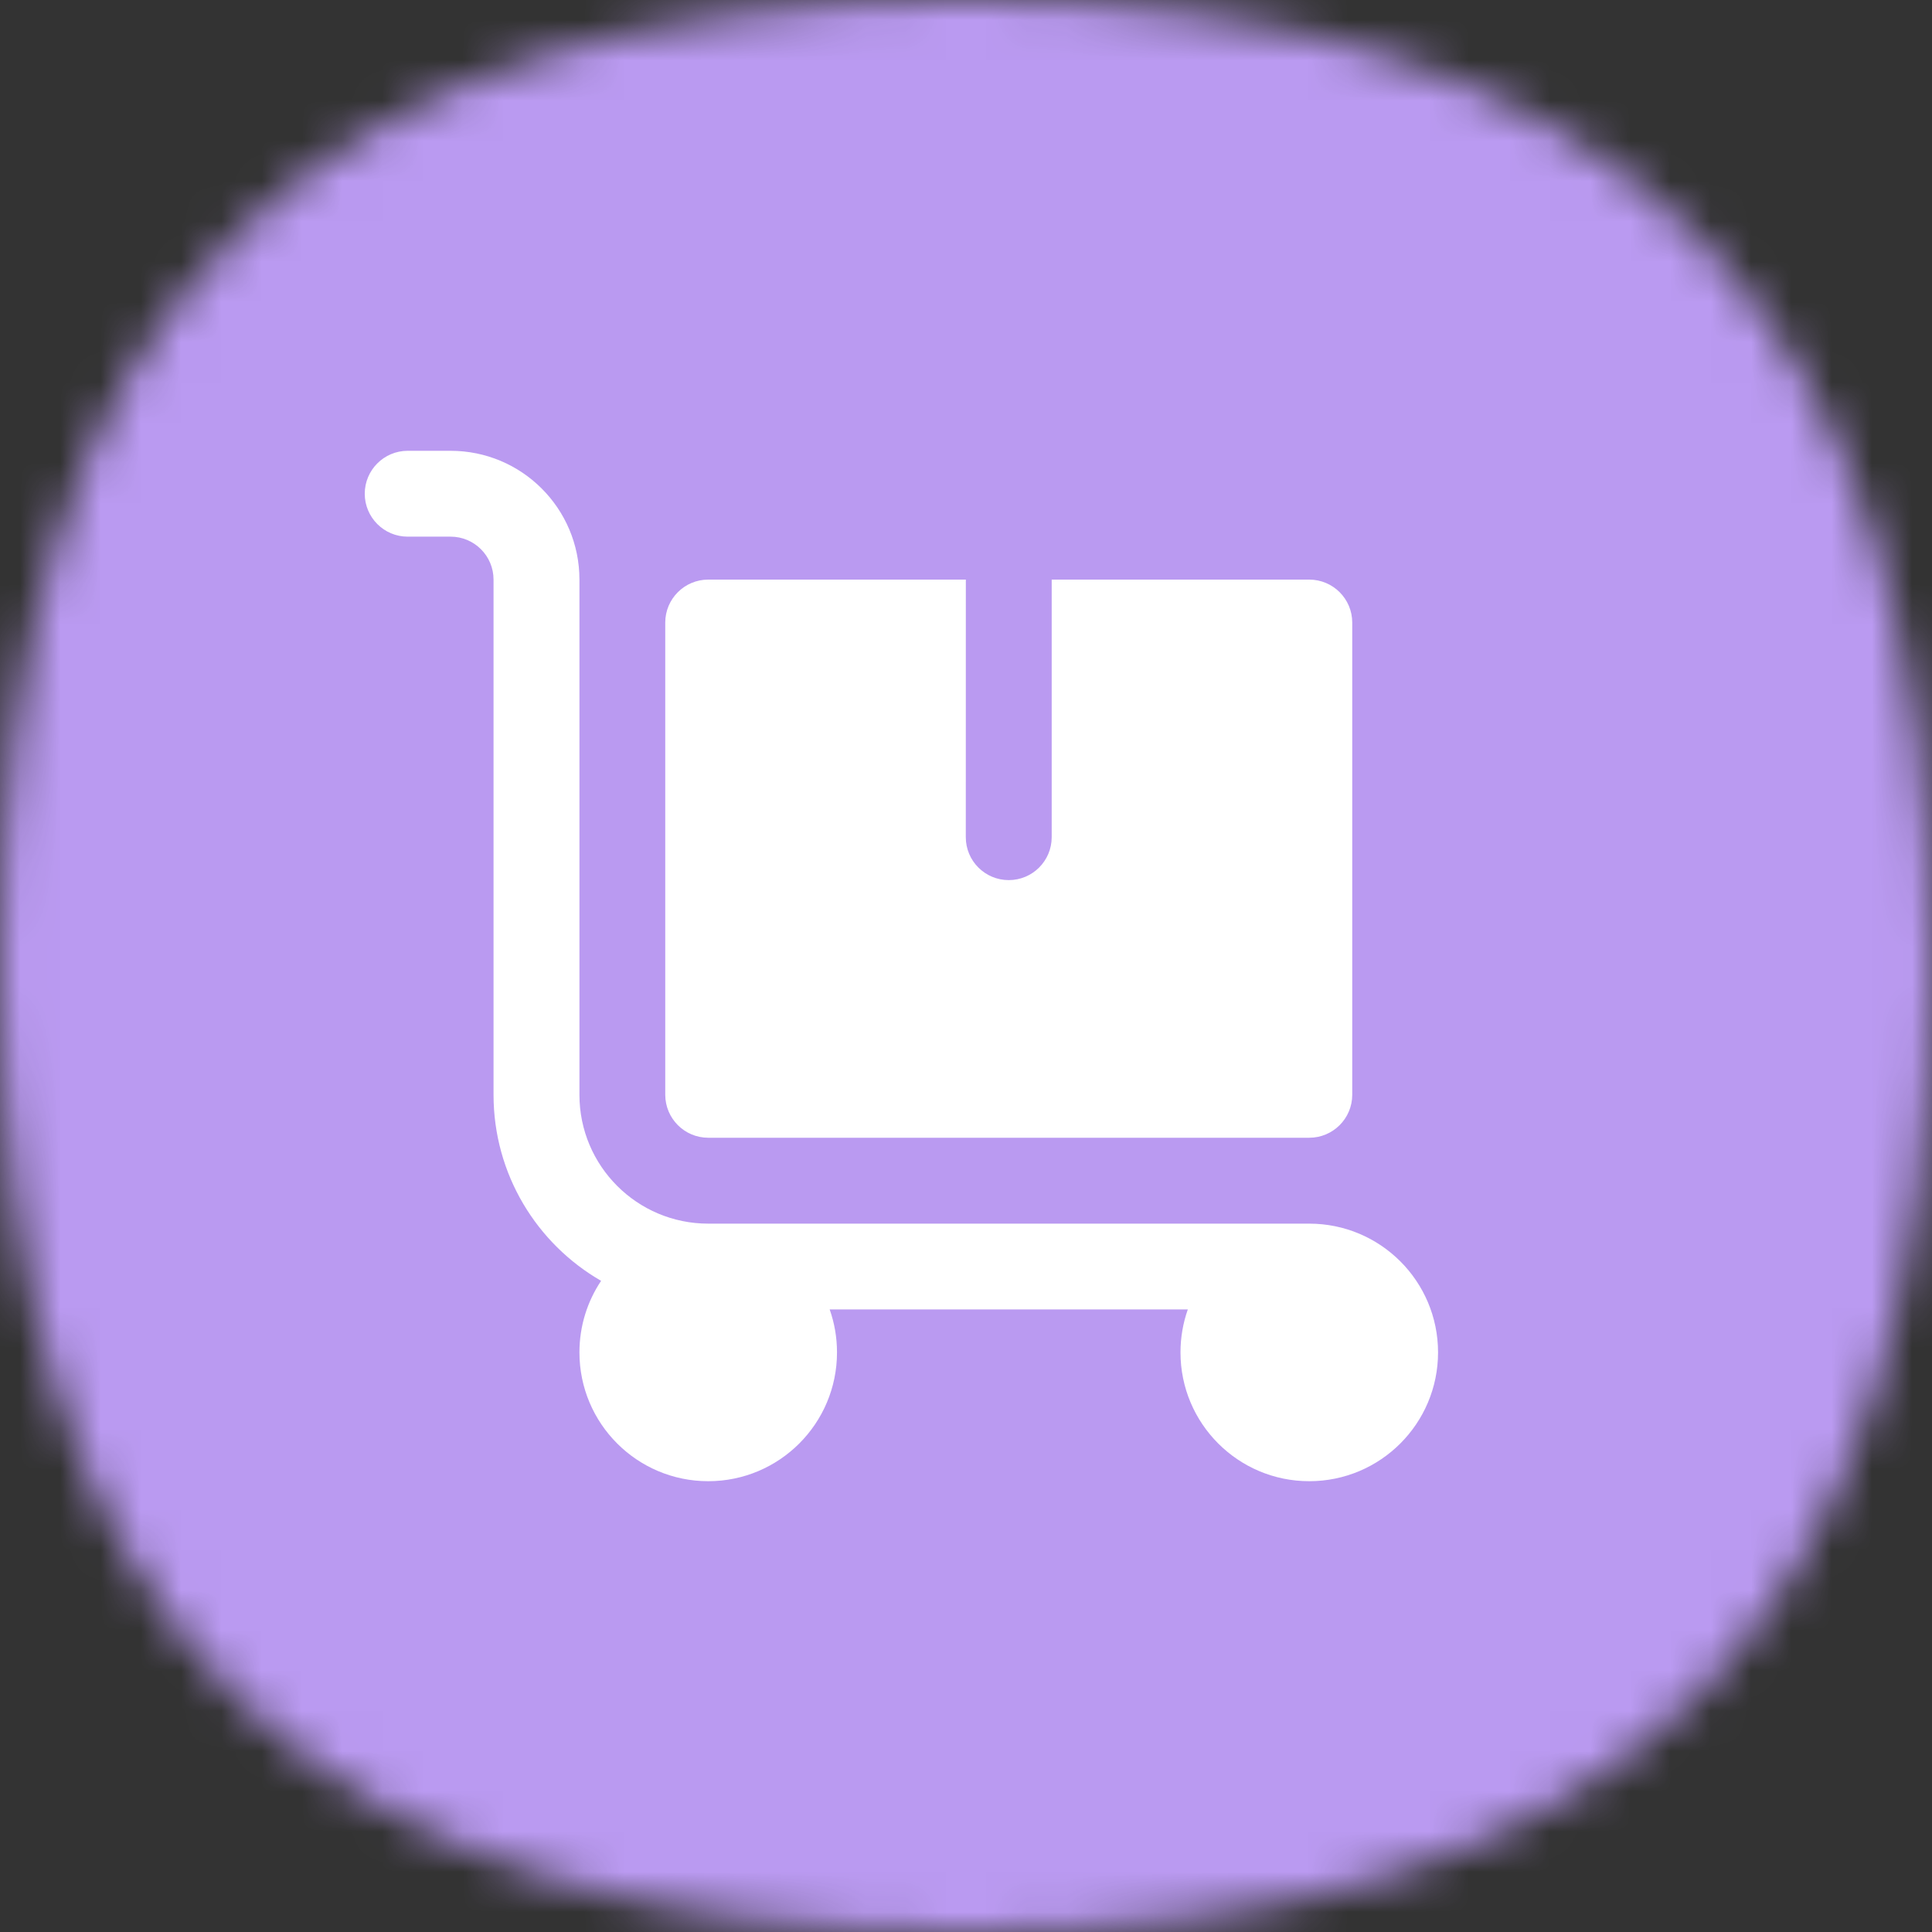
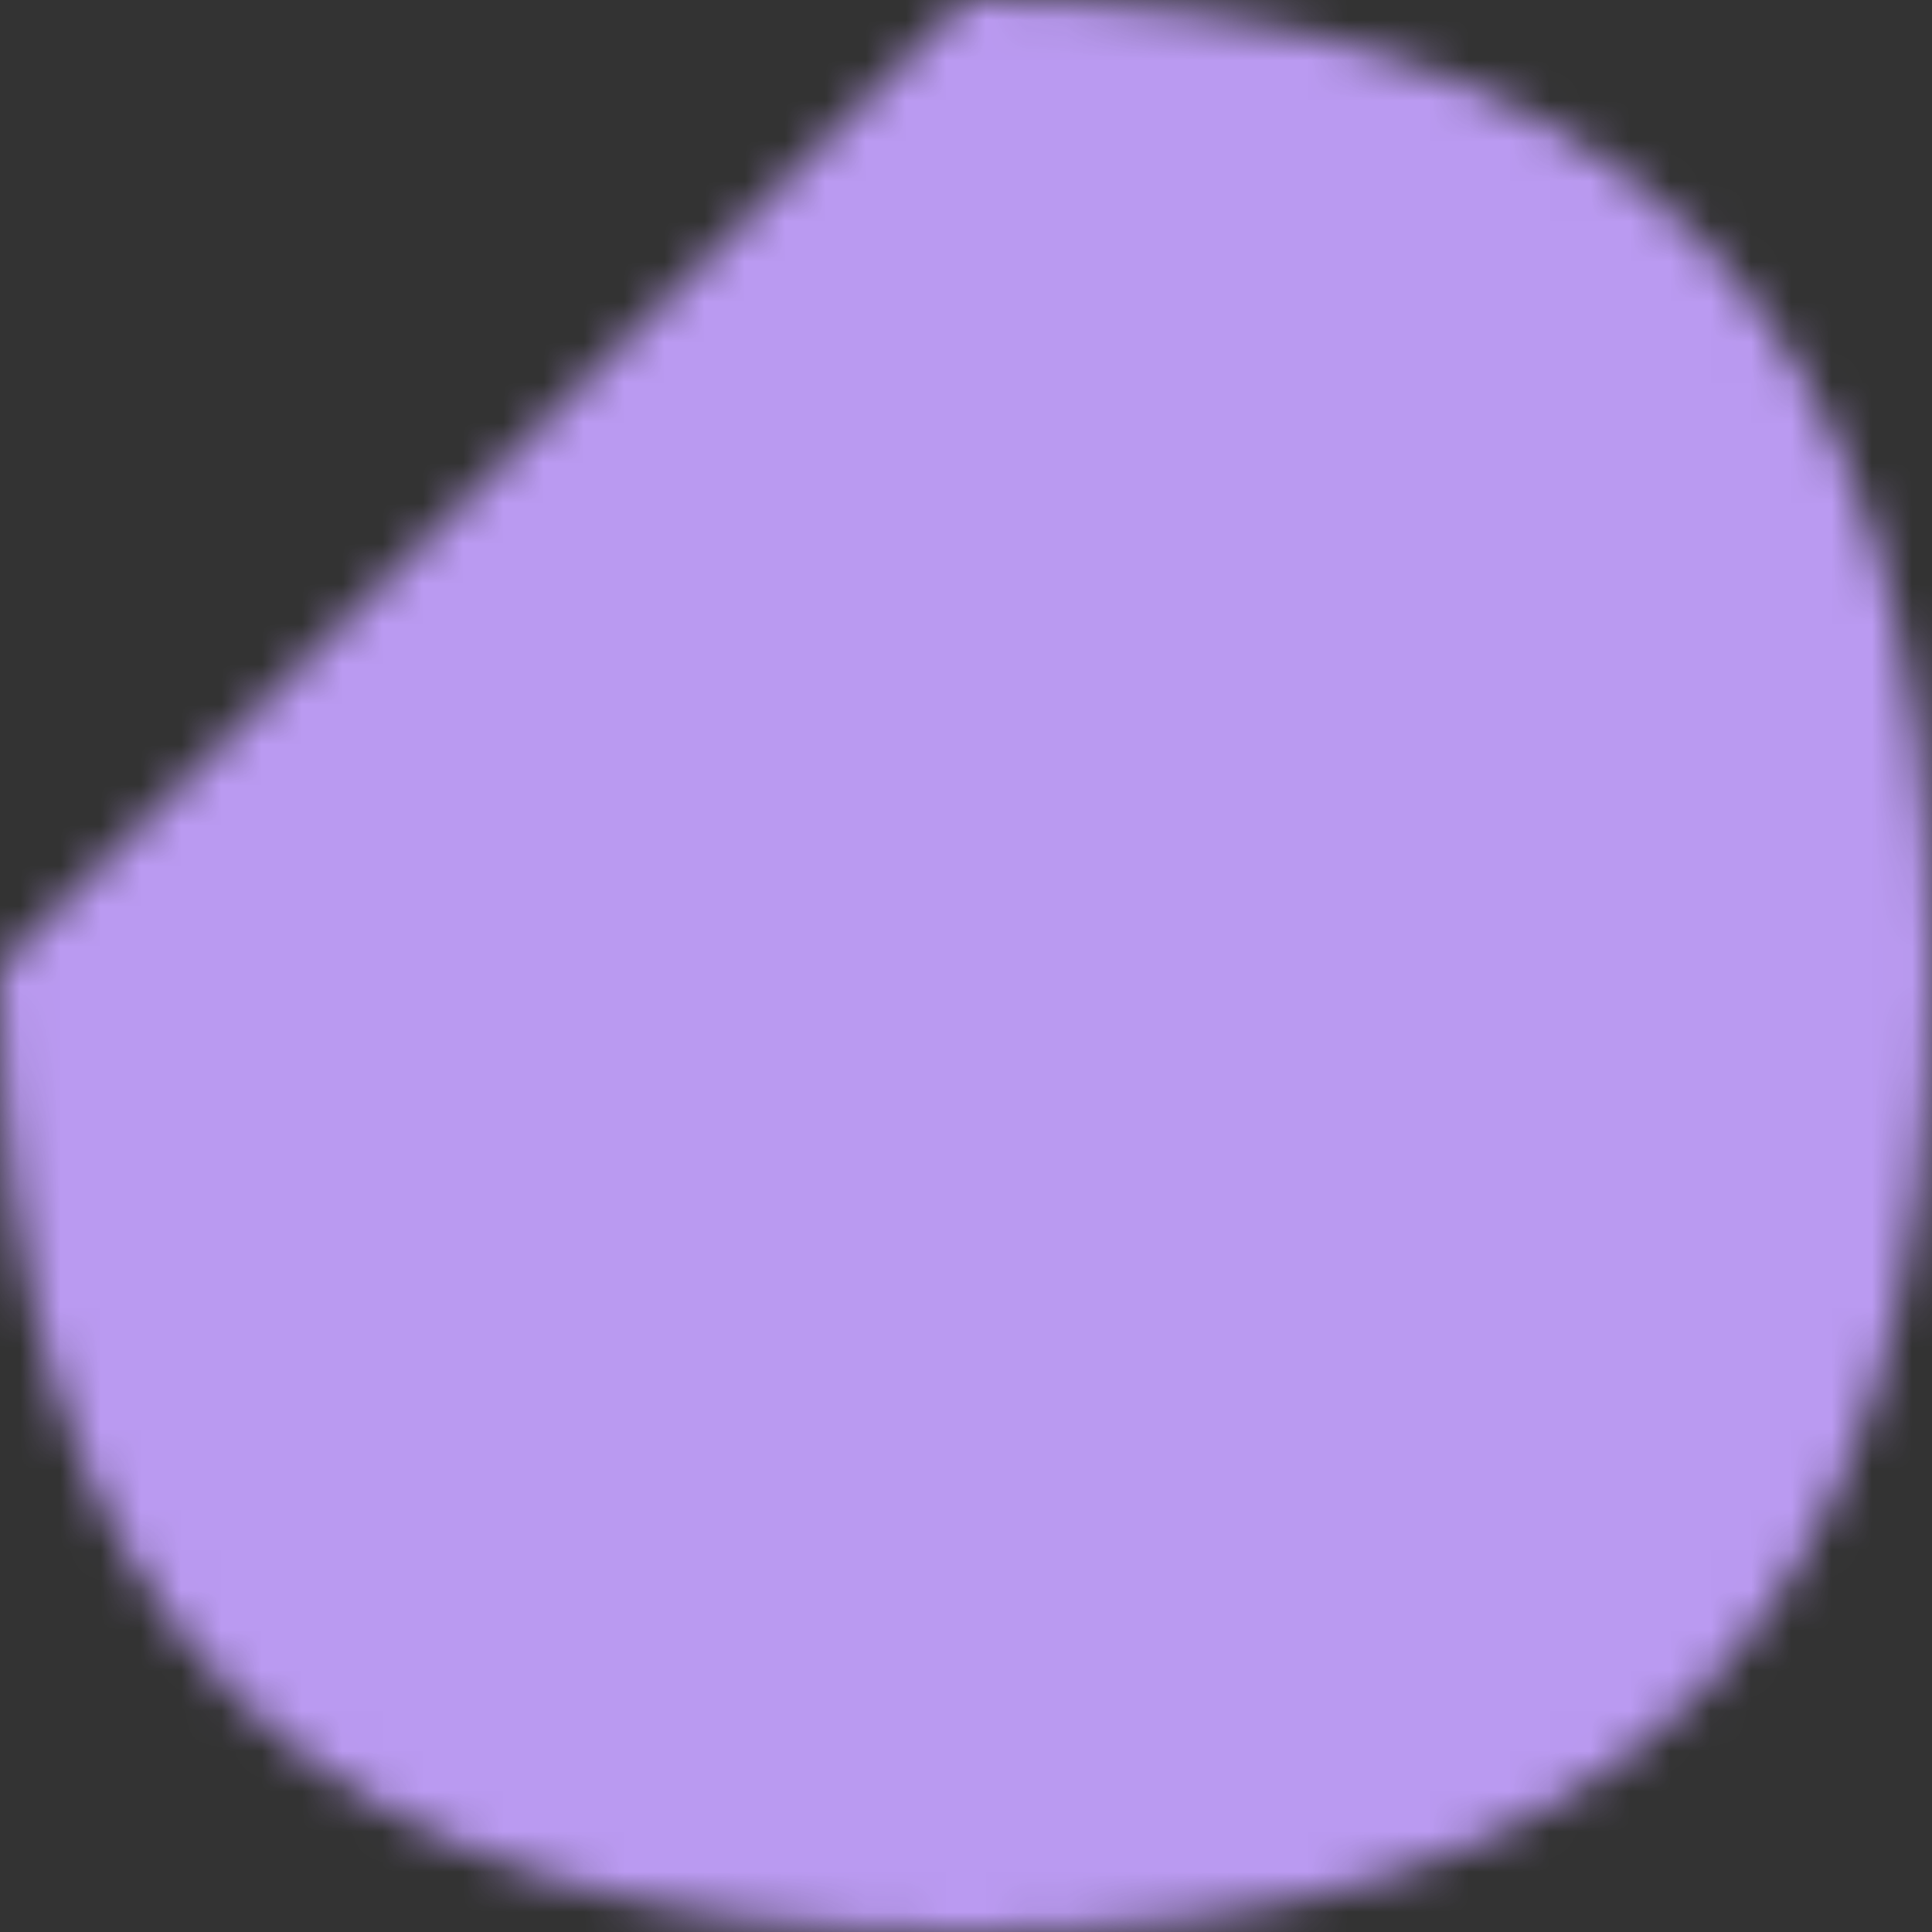
<svg xmlns="http://www.w3.org/2000/svg" width="48" height="48" viewBox="0 0 48 48" fill="none">
  <rect x="0" y="0" width="48" height="48" fill="#333333" stroke="none" />
  <mask id="mask0_548_62617" style="mask-type:alpha" maskUnits="userSpaceOnUse" x="0" y="0" width="48" height="48">
-     <path d="M24 0C40.364 0 48 7.636 48 24C48 40.364 40.364 48 24 48C7.636 48 0 40.364 0 24C0 7.636 7.636 0 24 0Z" fill="#FDDA77" />
+     <path d="M24 0C40.364 0 48 7.636 48 24C48 40.364 40.364 48 24 48C7.636 48 0 40.364 0 24Z" fill="#FDDA77" />
  </mask>
  <g mask="url(#mask0_548_62617)">
    <rect width="48" height="48" fill="#BA9AF1" />
  </g>
-   <path d="M11.195 11.2C12.963 11.2 14.396 12.633 14.396 14.4V27.2C14.396 28.968 15.829 30.401 17.596 30.401H32.528C34.295 30.401 35.728 31.833 35.728 33.6C35.728 35.367 34.296 36.8 32.528 36.8C30.761 36.8 29.329 35.367 29.329 33.6C29.329 33.226 29.393 32.867 29.511 32.533H20.613C20.731 32.867 20.795 33.226 20.795 33.6C20.795 35.367 19.363 36.8 17.596 36.8C15.828 36.8 14.396 35.367 14.396 33.6C14.396 32.942 14.594 32.331 14.934 31.822C13.337 30.901 12.262 29.176 12.262 27.2V14.4C12.262 13.811 11.784 13.333 11.195 13.333H10.129C9.54 13.333 9.063 12.856 9.062 12.267C9.062 11.678 9.54 11.2 10.129 11.2H11.195ZM23.995 20.8C23.995 21.389 24.473 21.866 25.062 21.866C25.651 21.866 26.129 21.389 26.129 20.8V14.4H32.528C33.117 14.4 33.596 14.878 33.596 15.467V27.2C33.596 27.789 33.117 28.267 32.528 28.267H17.596C17.007 28.267 16.529 27.789 16.528 27.2V15.467C16.528 14.878 17.007 14.4 17.596 14.4H23.996L23.995 20.8Z" fill="white" />
</svg>